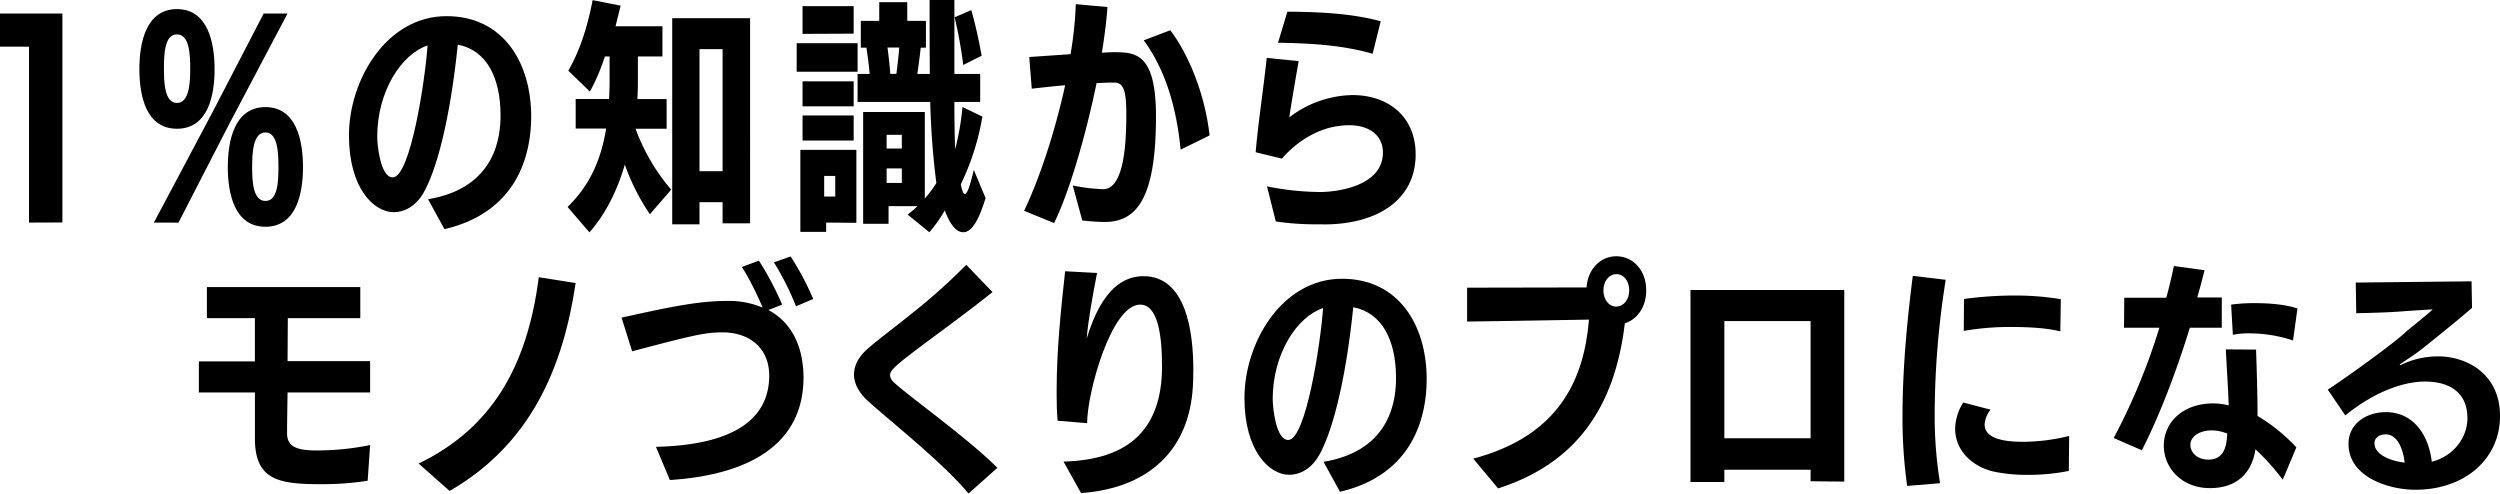
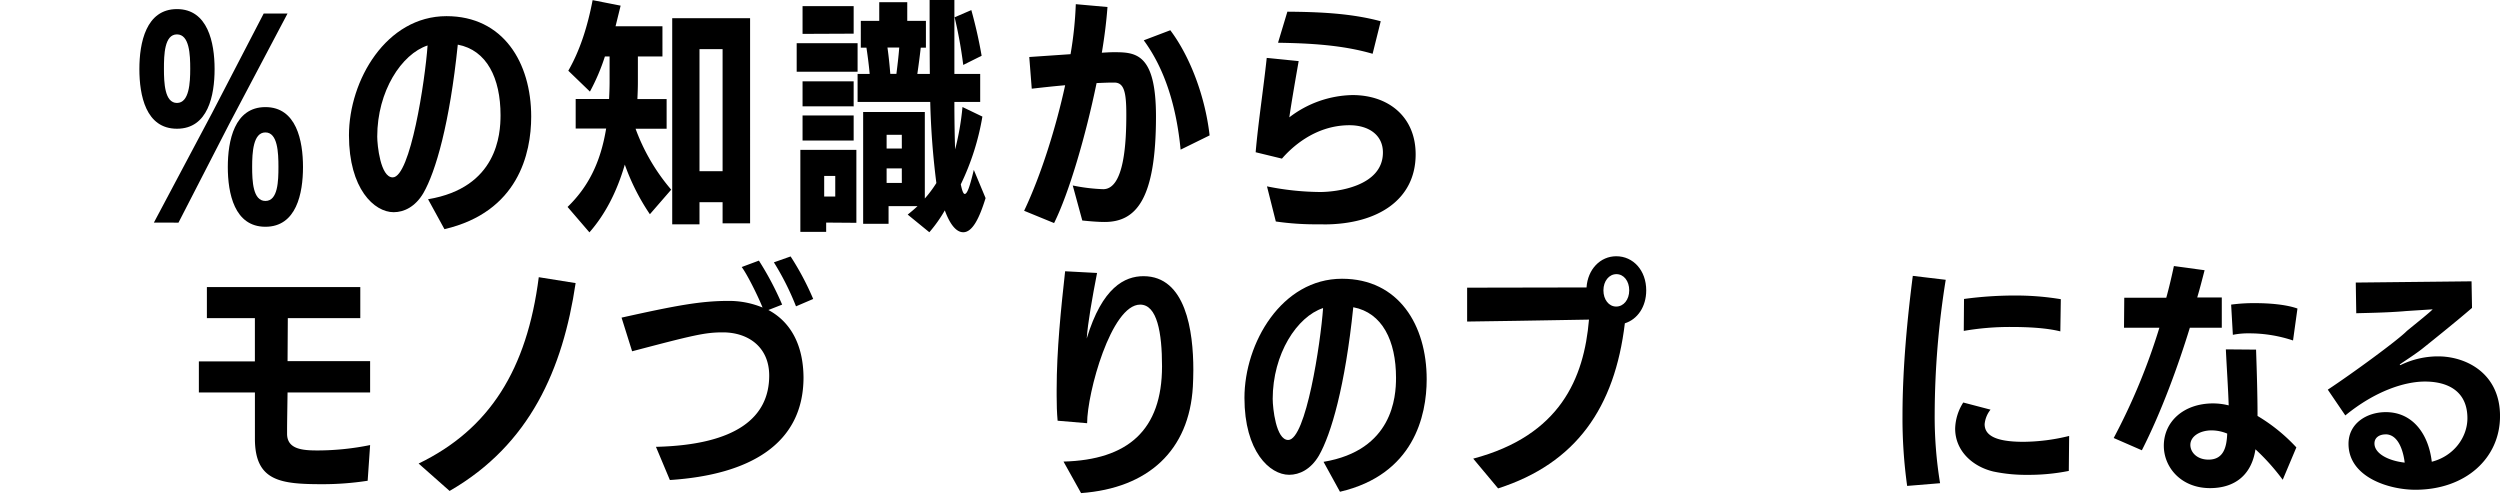
<svg xmlns="http://www.w3.org/2000/svg" viewBox="0 0 885.39 174.79">
  <g id="レイヤー_2" data-name="レイヤー 2">
    <g id="s_text">
-       <path d="M10.27,78.83V16.53H0V4.79H22.1v74Z" />
      <path d="M49.36,24.45c0-9.31,2.35-21.23,13.31-21.23S76,15.14,76,24.45,73.72,45.59,62.67,45.59,49.36,33.76,49.36,24.45ZM54.5,78.83,75.12,40,93.39,4.79h8.44L81.21,43.85l-18,35ZM67.37,24.36c0-5-.26-12.18-4.7-12.18s-4.61,7.14-4.61,12.18.26,12.1,4.61,12.1S67.37,29.32,67.37,24.36Zm13.31,34.8C80.68,49.85,83,37.93,94,37.93s13.31,11.92,13.31,21.23S105,80.31,94,80.31,80.68,68.47,80.68,59.16Zm17.93-.08c0-5-.26-12.18-4.61-12.18S89.3,54,89.3,59.08s.26,12.09,4.7,12.09S98.61,64.12,98.61,59.08Z" />
      <path d="M151.6,70.56c24.54-4.09,25.67-23.06,25.67-29.75,0-13.14-4.87-23.06-15.14-25-2.87,27.93-7.83,45-12.18,52.56-2.87,4.87-6.87,6.78-10.53,6.78-6.87,0-15.83-8.26-15.83-27.23,0-19.49,13.22-42.2,34.54-42.2,20.1,0,30,16.45,30,35.59,0,13.05-4.61,33.76-30.72,39.85Zm-18-22.18c0,3,1.13,14.44,5.48,14.44,6.26,0,11.48-34.28,12.35-46.72C142.21,19.14,133.6,32.28,133.6,48.38Z" />
      <path d="M230.16,75.87a77.11,77.11,0,0,1-8.88-17.58c-2.87,9.84-7.05,17.75-12.53,24l-7.74-9c7.22-7,11.66-15.58,13.66-27.76H203.88V35.06h11.83c.09-1.91.18-3.91.18-6V20h-1.66a72.85,72.85,0,0,1-5.3,12.44l-7.66-7.39c4.09-7.14,6.79-15.49,8.61-25L219.8,2,218,9.31h16.61V20h-8.7v9c0,2.09-.08,4.09-.17,6.09h10.35V45.59h-11a70.2,70.2,0,0,0,12.62,21.58Zm25.75,3.22V71.61h-8.18v7.83h-9.66v-73h27.58V79.09Zm0-61.69h-8.18V60.64h8.18Z" />
      <path d="M282.15,25.41V15.31h21.57v10.1Zm10.44,53.42v3.3h-9.14V53.07h19.84V78.91ZM284.23,12V2.18h18.1v9.74Zm0,25.66V28.8h18.1v8.87Zm0,12.1V40.89h18.1v8.88ZM295.81,62.3h-3.92v7.3h3.92ZM321.47,76c1.22-1,2.35-1.91,3.48-3H314.69v6.27h-9V39.67h21.84V70.3a40.85,40.85,0,0,0,4.09-5.48,278.3,278.3,0,0,1-2.17-28.71H303.72V26.19H308c-.26-3.05-.7-6.35-1.14-9.31h-2V7.4h6.53V.78h9.92V7.4h6.61v9.48h-1.83c-.35,3.13-.78,6.35-1.21,9.31h4.43c-.08-8.61-.08-17.32-.08-26.19H338V26.19h9.14v9.92H338c0,5.83.09,11.83.26,16.79a93.44,93.44,0,0,0,2.61-15l7.05,3.39a88.89,88.89,0,0,1-7.65,24c.43,2.09.87,3.4,1.39,3.4.87,0,1.74-2.35,3.22-8.53l4.17,10c-2.17,7-4.61,12.09-7.91,12.09-2.35,0-4.62-2.52-6.53-7.74a49.14,49.14,0,0,1-5.48,7.74Zm-2.09-28.27H314v4.87h5.39Zm0,11.92H314v5.13h5.39Zm-1.91-33.5c.35-2.79.78-6.27,1-9.31h-4.17c.43,3,.78,6.44,1,9.31ZM341.14,23a160.73,160.73,0,0,0-3.05-16.88L344,3.57a164.53,164.53,0,0,1,3.65,16.18Z" />
      <path d="M379.92,65.69A63.39,63.39,0,0,0,390.71,67c7.57,0,8.18-17.14,8.18-26.45,0-7.91-.78-11.31-4.26-11.31-2.52,0-3.83.09-6.27.18C384.54,48,378.62,68.3,373.31,79L362.7,74.65c6.09-12.79,11.4-30,14.53-44.46-4.09.35-7.92.78-11.83,1.22l-.88-11.22,14.62-1A131.91,131.91,0,0,0,381,1.48l11.22,1c-.35,4.79-1,10.27-2,16.19,1.57-.09,2.87-.18,4.18-.18,7.65,0,15,.18,15,22.71,0,29.32-7,37.41-18.18,37.41-2.52,0-5.31-.26-7.92-.52ZM418.12,53c-1.48-15.32-5.57-28.54-13.05-38.72l9.4-3.57c7,9.31,12.35,23.41,13.92,37.24Z" />
      <path d="M466.89,79.44a97.45,97.45,0,0,1-15.05-1L448.71,66A97.67,97.67,0,0,0,467.59,68c5.39,0,22.18-1.83,22.18-14,0-6.26-5.13-9.65-11.83-9.65-12.62,0-21,8.44-23.93,11.83l-9.31-2.26c.87-10.27,2.79-22.71,3.92-33.41l11.31,1.13c-1.22,7-2.52,14.44-3.31,19.92A37.77,37.77,0,0,1,479,33.67c12.71,0,22.36,7.66,22.36,21,0,16.1-13.48,24.62-31.84,24.8Zm19.23-60.39c-10.7-3.13-22.36-3.74-33.5-3.91l3.31-11c11,.08,22.44.52,33.06,3.39Z" />
      <path d="M130.21,170.26a104.45,104.45,0,0,1-15.93,1.22c-14.87,0-24-1-24-16.1V139H70.43V128H90.27V112.66h-17v-11H127.6v11H101.93l-.09,15.23h29.24V139H101.84c-.08,5.91-.17,10.87-.17,13.13v1.48c0,5.48,5.39,5.92,10.79,5.92a93.74,93.74,0,0,0,18.62-1.91Z" />
      <path d="M148.26,164.17c25.15-12.18,38.37-33.32,42.55-66l13.05,2.09c-4.52,30.37-16.1,57.16-44.63,73.61Z" />
      <path d="M232.31,158.25c28.89-.69,40.11-10.7,40.11-25.23,0-10.09-7.39-15.31-16.44-15.31-6.35,0-10.44,1-32.11,6.7l-3.74-11.92c19.14-4.26,28-5.92,37.76-5.92a31,31,0,0,1,12.18,2.35c-1.82-4.52-5.56-11.92-7.39-14.35l6.09-2.27A107.35,107.35,0,0,1,277,107.88l-4.87,1.91c8,4.27,12.35,12.53,12.44,23.84,0,23.67-19.14,34.54-47.33,36.37Zm49.6-49.76a96.23,96.23,0,0,0-7.83-15.58L280,90.82a98.07,98.07,0,0,1,8,15.06Z" />
-       <path d="M343,174.79c-9.4-11.32-28.37-26.11-35.85-33-3-2.78-4.7-6-4.7-9.14,0-2.95,1.39-5.91,4.27-8.61,3.48-3.22,9.83-7.83,16.35-13.14A206.07,206.07,0,0,0,342.2,93.78l9.31,9.66c-6.61,5.31-14.61,11.22-21.66,16.44-13.14,9.75-14.62,11.23-14.62,13,0,1,.61,2,2,3.13,7,6.09,25.93,19.58,36,29.67Z" />
      <path d="M376.65,163.47c22.8-.6,34.89-11.13,34.89-33.75,0-11.92-1.74-21.84-7.74-21.84-10.27,0-18.79,31.32-18.79,42L374.56,149c-.26-2.78-.34-5.83-.34-8.87V138c0-14.09,1.56-28.88,3-41.93l11.31.6c-1.66,8.53-3.31,17.84-3.66,23.23,5.48-18.18,13.49-22.09,20.1-22.09,15,0,17.66,19.4,17.66,33.23,0,2.18-.09,4.18-.17,5.92-1.31,22.53-15.75,35.93-39.59,37.67Z" />
      <path d="M468.74,163.56c24.54-4.09,25.67-23.06,25.67-29.75,0-13.14-4.87-23.06-15.14-25-2.87,27.93-7.83,45-12.18,52.56-2.87,4.87-6.87,6.78-10.53,6.78-6.87,0-15.83-8.26-15.83-27.23,0-19.49,13.22-42.2,34.54-42.2,20.1,0,30,16.45,30,35.59,0,13-4.61,33.76-30.71,39.85Zm-18-22.18c0,3,1.13,14.44,5.48,14.44,6.27,0,11.49-34.28,12.36-46.72C459.35,112.14,450.73,125.28,450.73,141.38Z" />
      <path d="M521.75,162.43c30.8-8.18,39.24-28.45,41-49.24-12,.26-43.16.69-43.16.69v-12s25.67-.08,42.29-.08c.43-6.44,4.87-11.05,10.53-11.05,6,0,10.61,5,10.61,12.09,0,5.83-3.13,10.27-7.57,11.66-3.57,29.84-17.23,49.59-44.89,58.47ZM577,102.83c0-3.3-1.92-5.74-4.53-5.74s-4.61,2.44-4.61,5.74,1.92,5.74,4.53,5.74S577,106.14,577,102.83Z" />
-       <path d="M641.23,170.44v-4.09H610.69v4.35h-12v-68h54.47v67.86Zm0-56.73H610.69v41.5h30.54Z" />
      <path d="M675.43,172.09a173.47,173.47,0,0,1-1.65-24.71c0-17.58,1.83-35.5,3.65-49.68l11.66,1.39a304.64,304.64,0,0,0-3.91,47.68,145.46,145.46,0,0,0,1.91,24.36Zm57.25-5.31a72.11,72.11,0,0,1-14.7,1.39A56,56,0,0,1,706,167c-7.4-1.74-13.57-7.31-13.57-15.22a18,18,0,0,1,2.87-9.23l9.66,2.53a9.65,9.65,0,0,0-2.09,5.13c0,3.92,3.74,6.26,13.75,6.26a69.07,69.07,0,0,0,16.18-2.08Zm-3-49.42c-4.88-1.22-11.31-1.56-17.49-1.56a95.42,95.42,0,0,0-16.71,1.39l.09-11.31a133.3,133.3,0,0,1,18.18-1.22,97.2,97.2,0,0,1,16.1,1.3Z" />
      <path d="M748.58,155.12a220.31,220.31,0,0,0,16.18-39.06H752.23l.09-10.62H767.2c1-3.57,2-7.92,2.7-11.22l10.87,1.48c-.78,3-1.65,6.44-2.61,9.65h8.7v10.71H775.55c-4.09,13.31-10,29.67-17,43.41Zm59.86,14.79a77,77,0,0,0-9.66-10.79c-1.3,8.79-7,13.75-16.09,13.75-10.18,0-16.36-7.31-16.36-15,0-8.53,7-15,17.49-15a22.86,22.86,0,0,1,5.48.7c-.18-5.92-.7-13.4-1-19.84l10.7.09c.26,7.83.52,15.92.52,23.49a61.69,61.69,0,0,1,13.75,11.14Zm-25.15-17.49c-4.17,0-7.56,2.09-7.56,5.14,0,2.61,2.34,5.22,6.43,5.22,5.4,0,6.44-4.53,6.62-9.22A14.65,14.65,0,0,0,783.29,152.42Zm28.8-31.84a48.9,48.9,0,0,0-15.66-2.52,27,27,0,0,0-5.65.52l-.61-10.7a59.8,59.8,0,0,1,8.61-.52c5.14,0,11,.52,14.88,1.91Z" />
      <path d="M824.4,138c8.7-5.74,24.88-17.57,28-20.79,3.4-2.79,8.1-6.53,9.14-7.66l-9.4.61c-6.61.61-15.92.7-17.66.78l-.17-10.87,41-.44.17,9.4c-5.05,4.44-17.14,14.09-17.14,14.09-2.09,1.74-6.26,4.44-8.18,5.75-.17.17-.26.26-.26.34s0,.09.17.09a.44.44,0,0,0,.27-.09,30.32,30.32,0,0,1,13.13-3c9.92,0,21.93,6,21.93,21.14,0,15-12.27,26.1-30,26.1-9.31,0-23.66-4.43-23.66-16.27,0-7.22,6.44-11.22,13.22-11.22,9.57,0,15.14,7.83,16.27,17.57,7.83-2,12.62-8.7,12.62-15.4,0-9.65-7-13-15.05-13-7.14,0-17.58,3.31-28.19,12Zm20.45,15.84c-2,0-3.92,1-3.92,3.22,0,3.48,4.7,6.09,10.7,6.78C851.37,161.39,850,153.82,844.85,153.82Z" />
    </g>
  </g>
</svg>